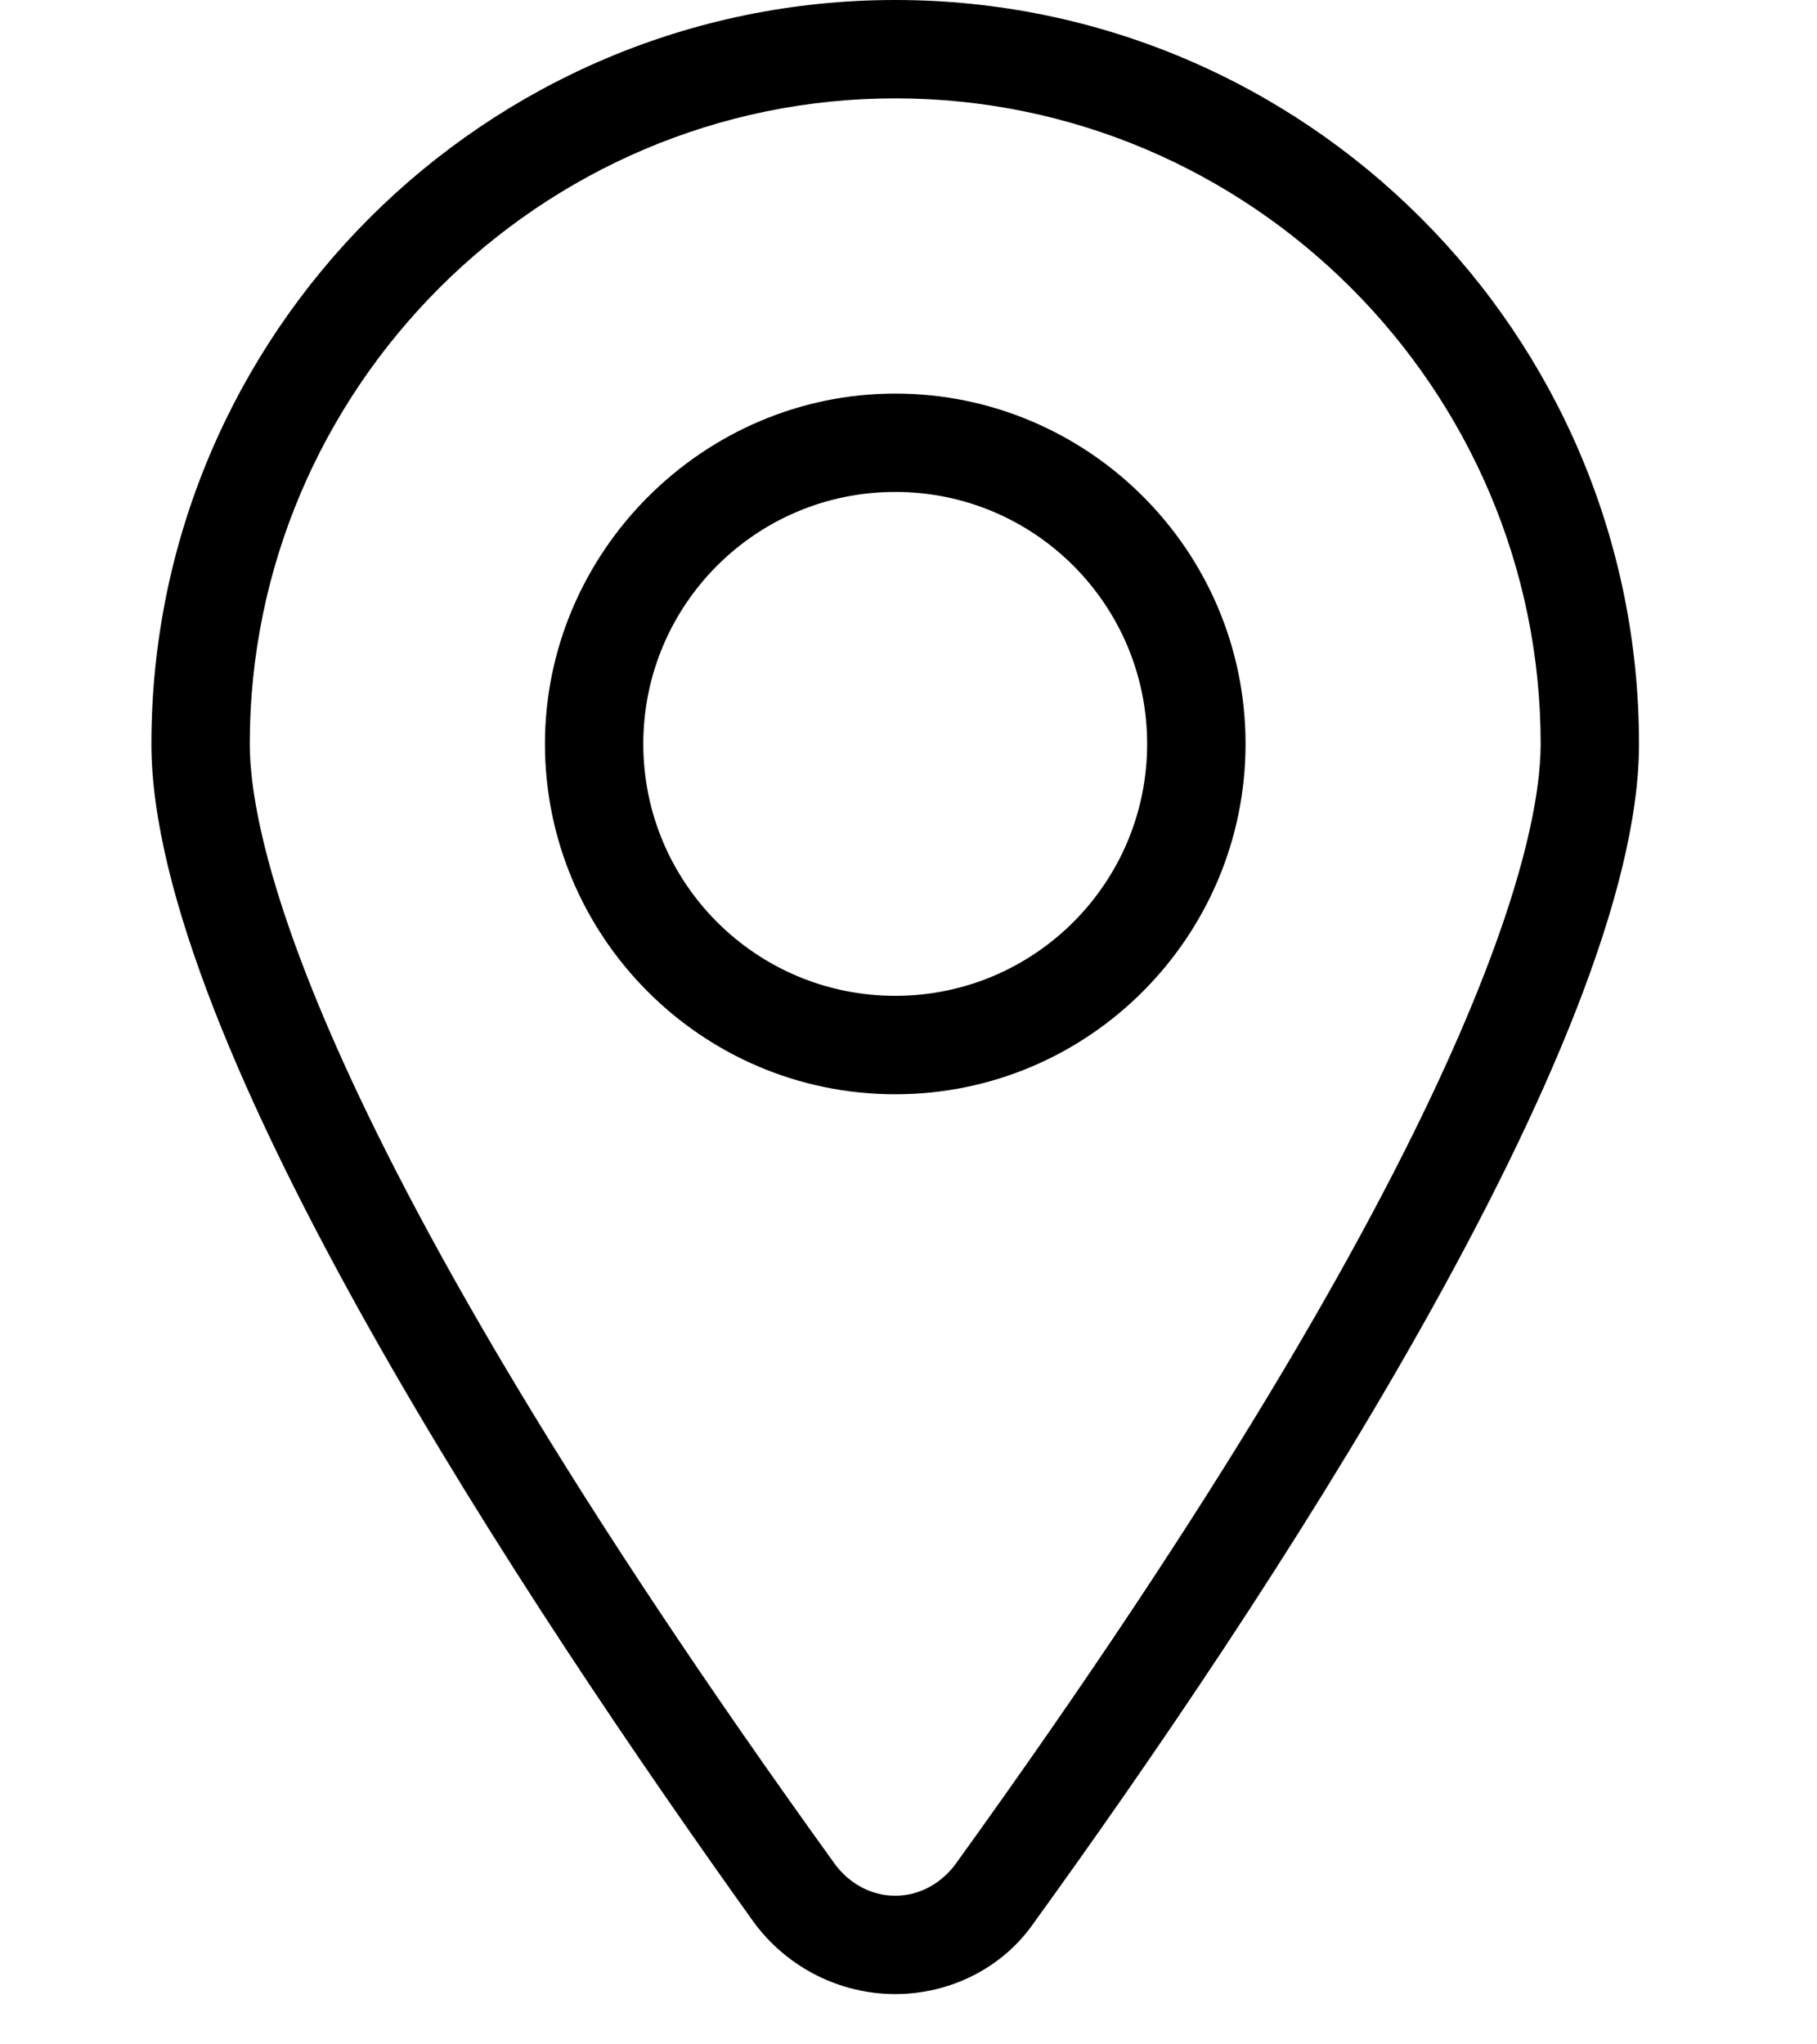
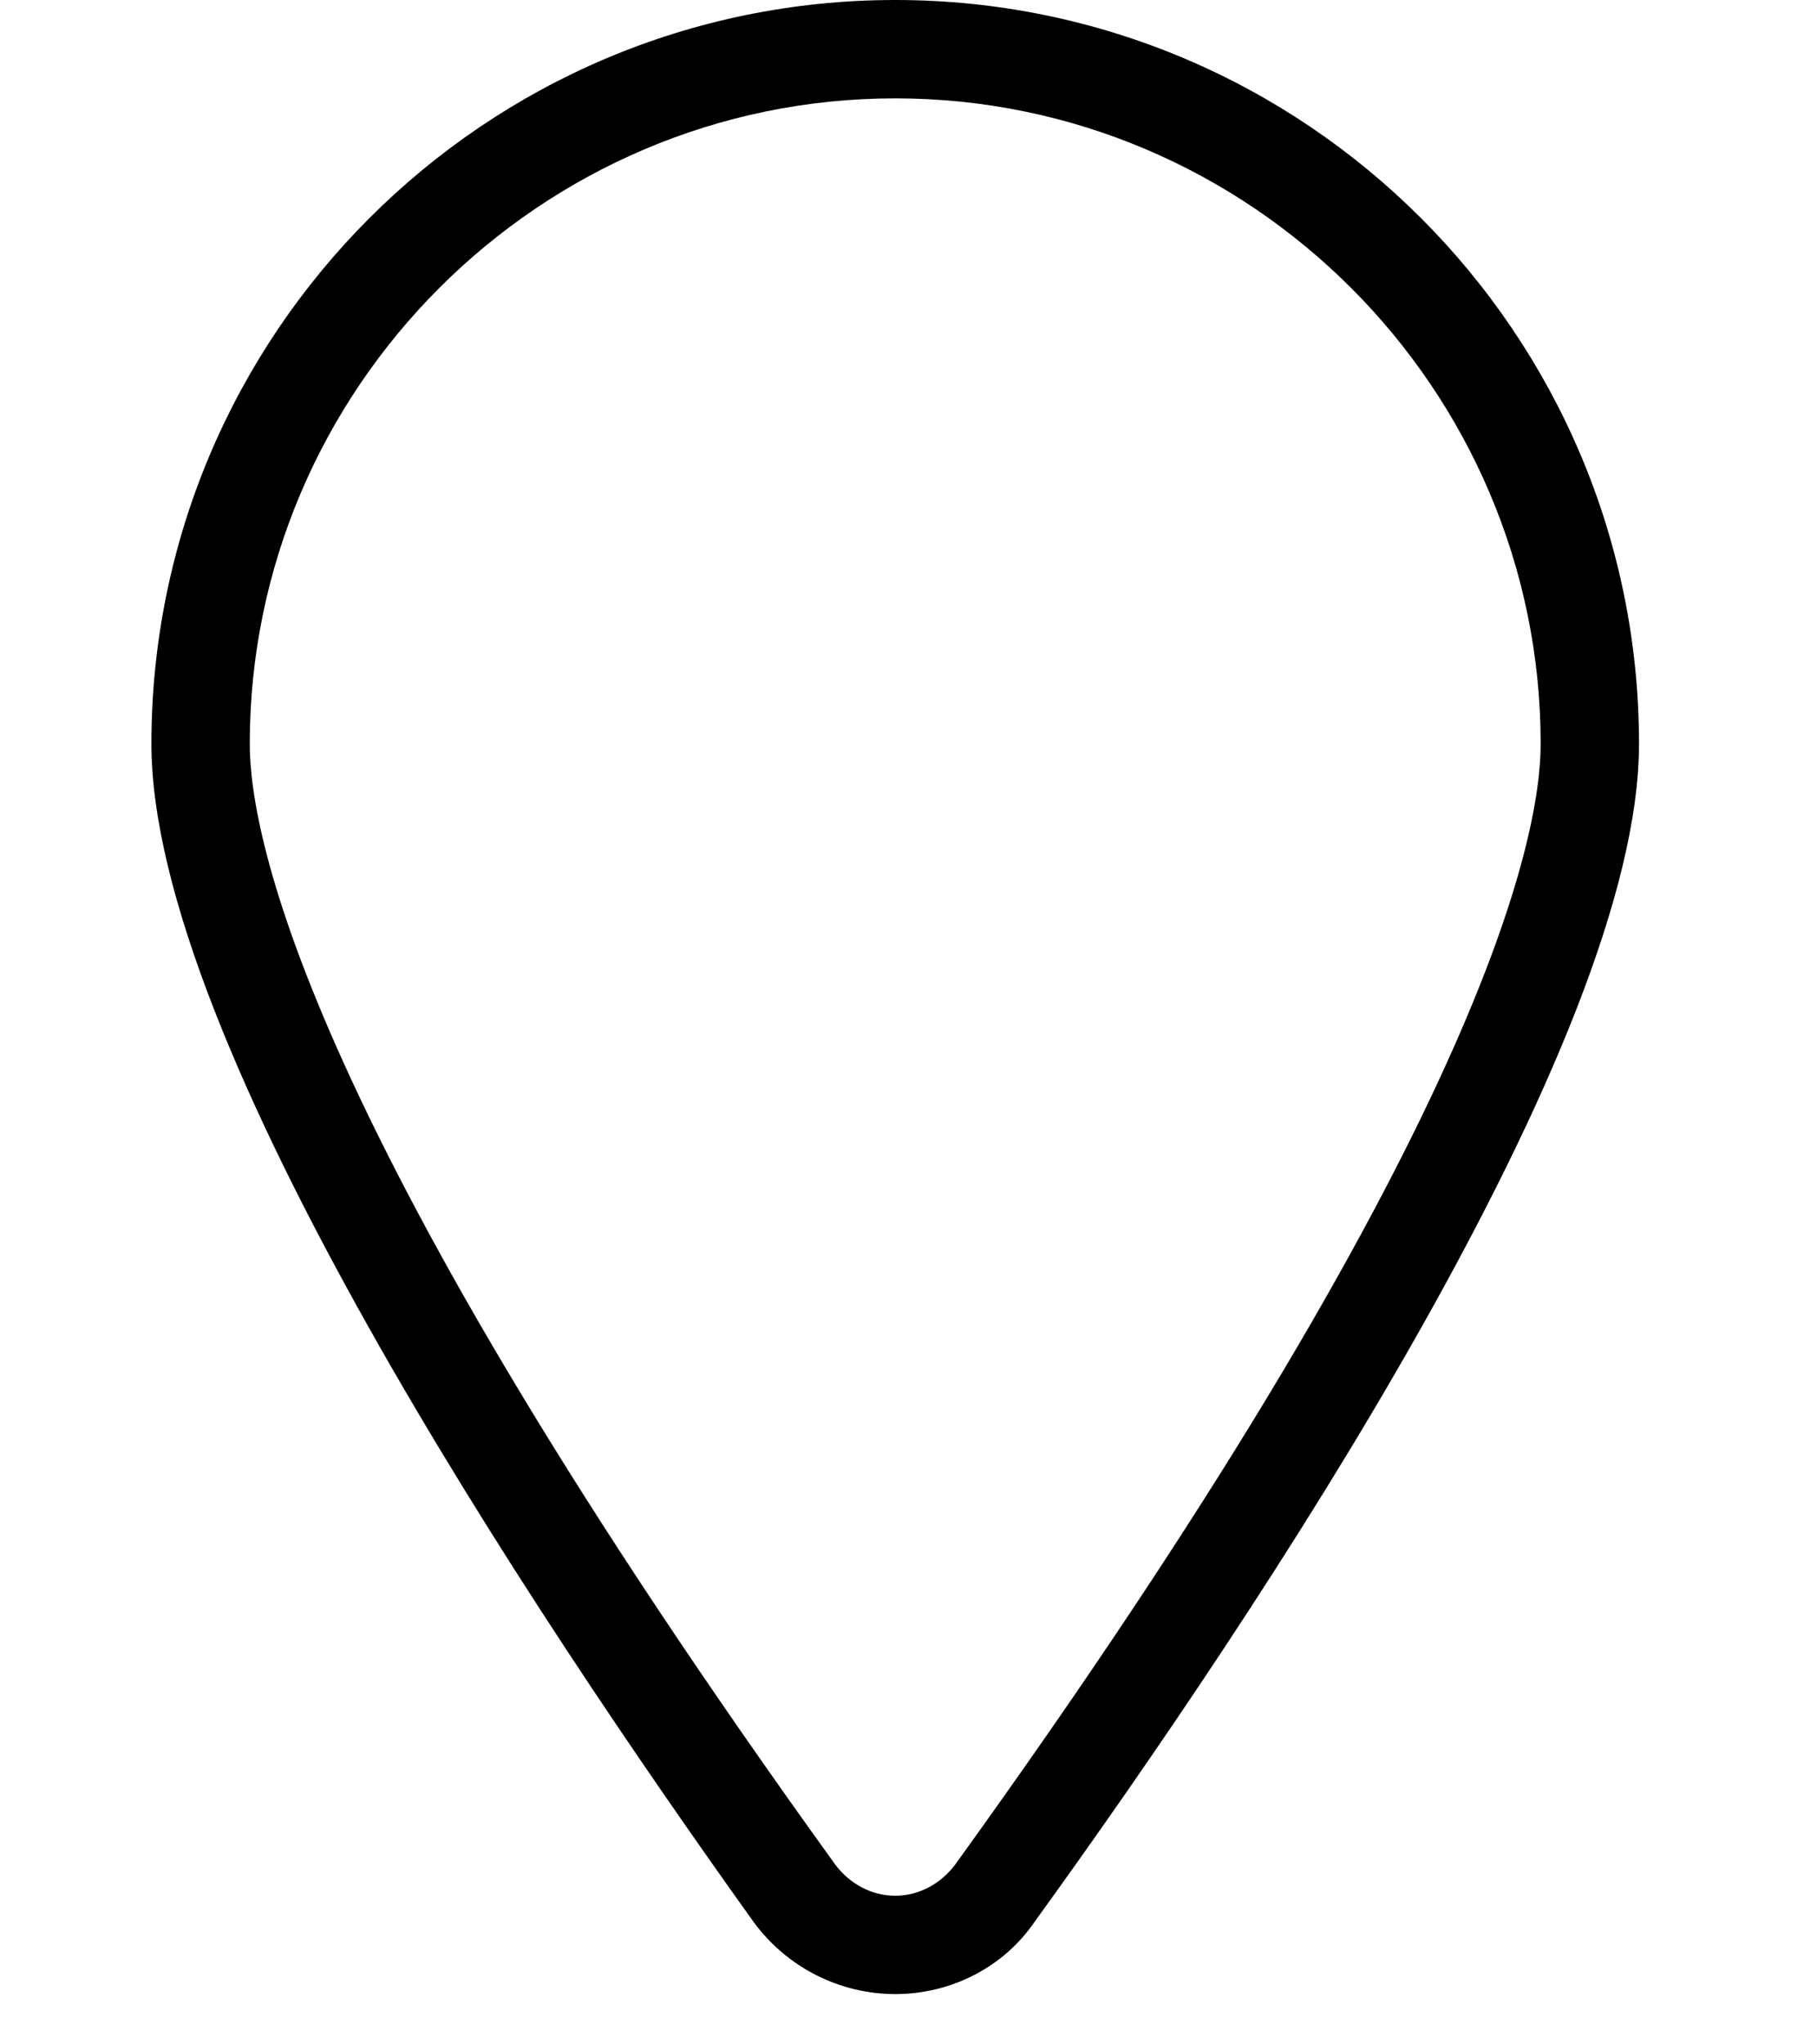
<svg xmlns="http://www.w3.org/2000/svg" width="24px" height="27px" viewBox="0 0 20 27" version="1.1">
  <title>Icon</title>
  <desc>Created with Sketch.</desc>
  <g id="⭐-261116---Corporate-Page" stroke="none" stroke-width="1" fill="none" fill-rule="evenodd">
    <g id="Desktop---About-Us---Stat-Boards" transform="translate(-734, -1322)" fill="#000000" fill-rule="nonzero">
      <g id="06---Statutory-Boards-V2" transform="translate(240, 855)">
        <g id="#2-National-Arts-Council" transform="translate(488, 1)">
          <g id="Contact" transform="translate(0, 455)">
            <g id="Address">
              <g id="Pin-Icon" transform="translate(0, 9)">
                <g id="Icon" transform="translate(6, 2)">
                  <path d="M9.825,26.336 C10.553,26.336 11.251,25.988 11.663,25.385 C14.642,21.265 19.649,13.754 19.649,9.825 C19.649,4.405 15.244,0 9.825,0 C4.405,0 0,4.405 0,9.825 C0,13.754 5.007,21.265 7.955,25.385 C8.398,25.988 9.096,26.336 9.825,26.336 Z M9.825,1.299 C14.515,1.299 18.35,5.134 18.35,9.825 C18.35,11.061 17.589,14.959 10.617,24.625 C10.427,24.878 10.141,25.037 9.825,25.037 C9.508,25.037 9.222,24.878 9.032,24.625 C2.06,14.959 1.299,11.061 1.299,9.825 C1.299,5.134 5.134,1.299 9.825,1.299 Z" id="Shape" />
-                   <path d="M14.452,9.825 C14.452,7.257 12.36,5.198 9.825,5.198 C7.289,5.198 5.198,7.289 5.198,9.825 C5.198,12.36 7.257,14.452 9.825,14.452 C12.392,14.452 14.452,12.36 14.452,9.825 Z M6.497,9.825 C6.497,7.986 7.986,6.497 9.825,6.497 C11.663,6.497 13.152,7.986 13.152,9.825 C13.152,11.663 11.663,13.152 9.825,13.152 C7.986,13.152 6.497,11.663 6.497,9.825 Z" id="Shape" />
                </g>
              </g>
            </g>
          </g>
        </g>
      </g>
    </g>
  </g>
</svg>